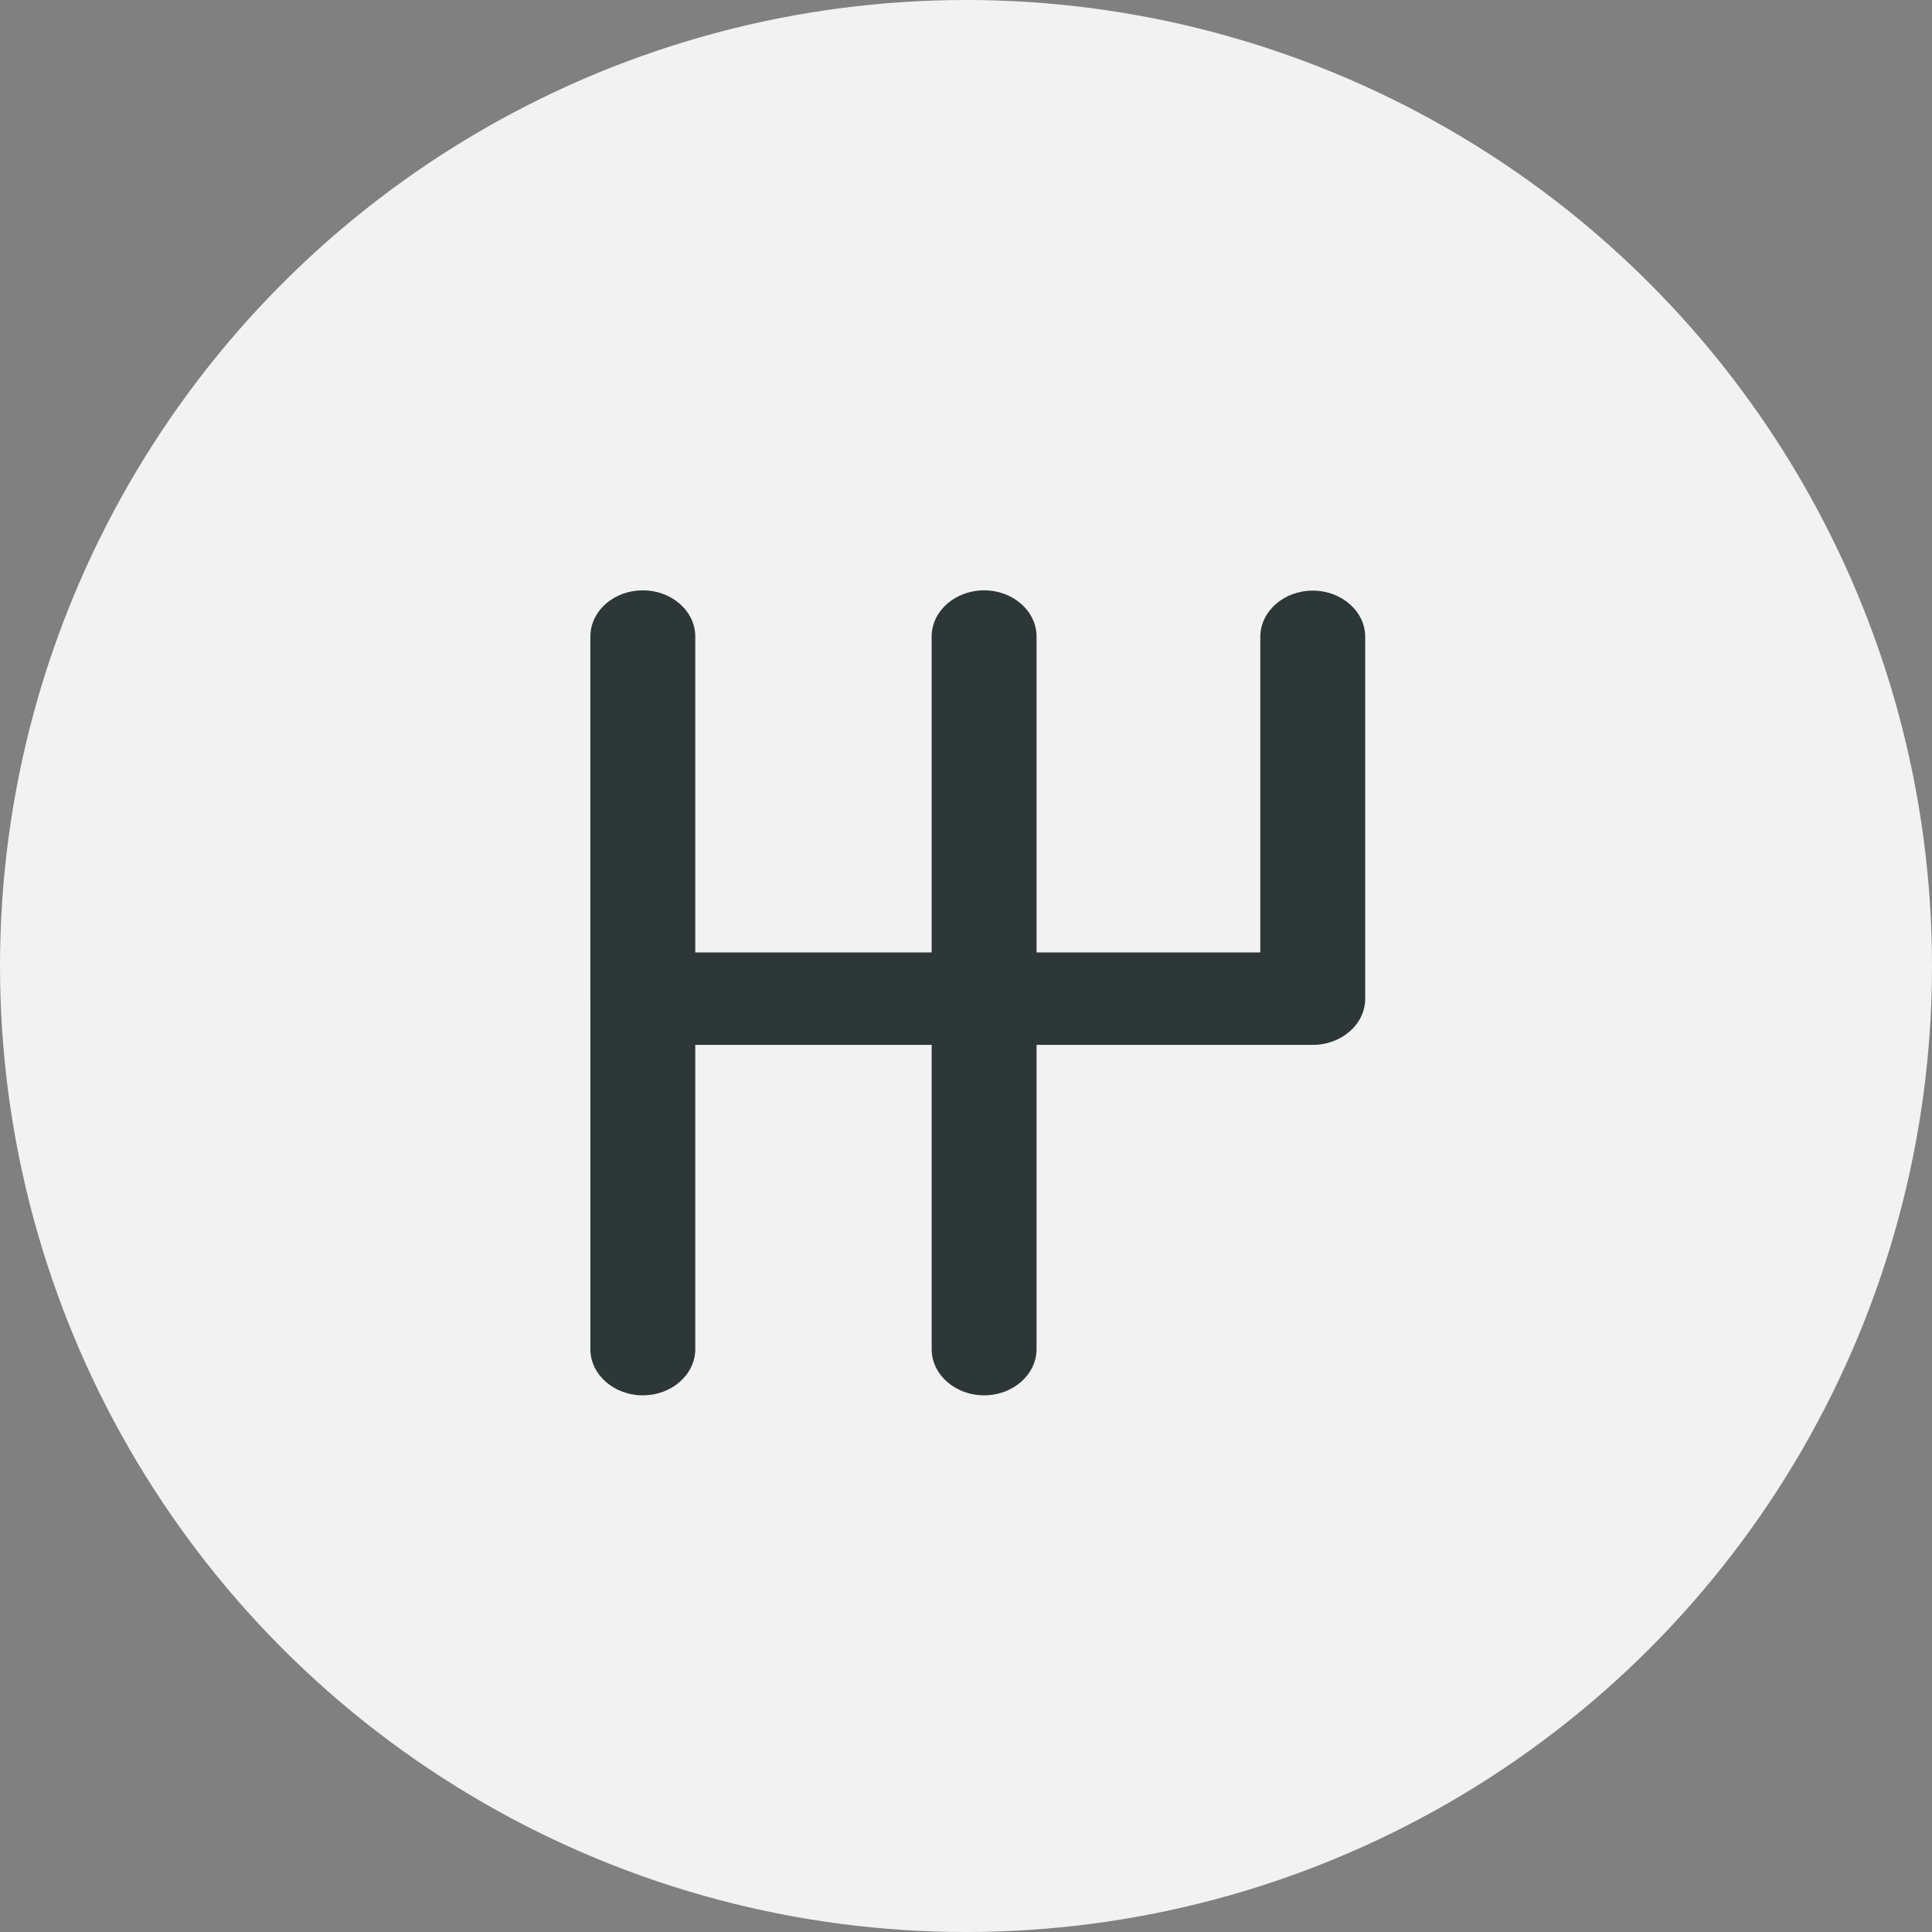
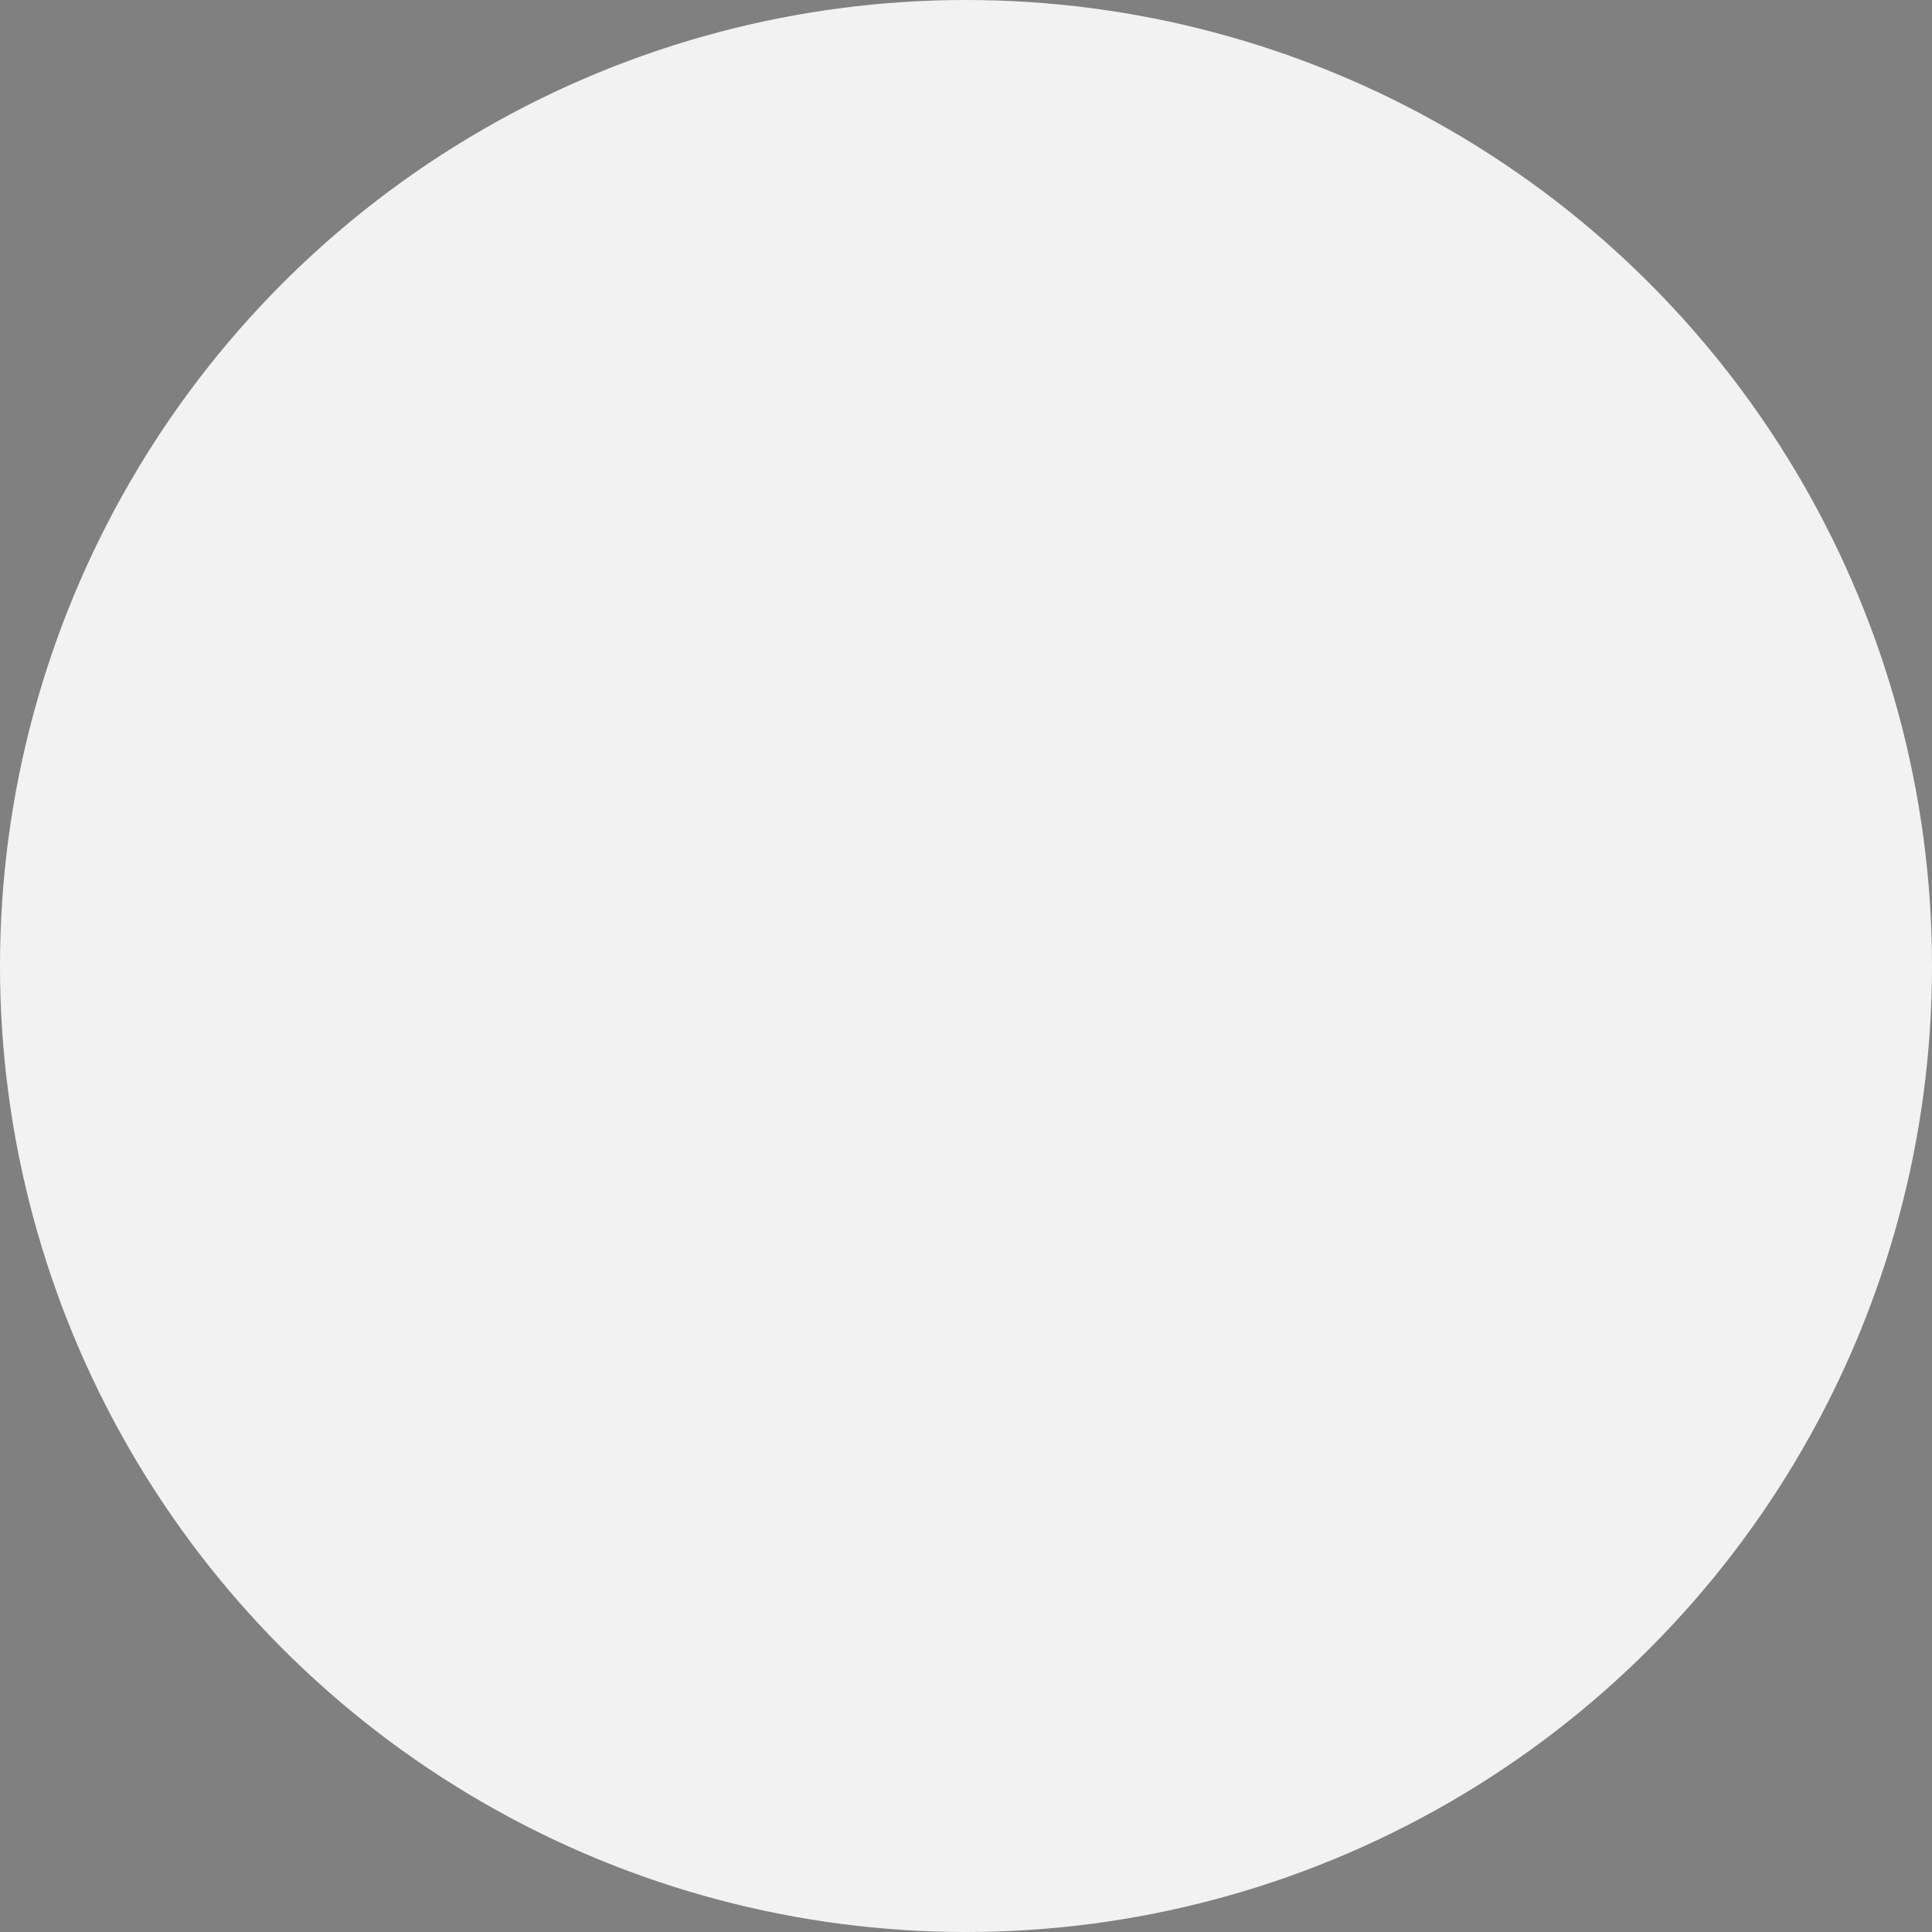
<svg xmlns="http://www.w3.org/2000/svg" width="54px" height="54px" viewBox="0 0 54 54" version="1.1">
  <rect x="0" y="0" width="54" height="54" fill="#808080" stroke="none" />
  <title>gear-icon</title>
  <g id="gear-icon" stroke="none" stroke-width="1" fill="none" fill-rule="evenodd">
    <g id="Group-17" fill-rule="nonzero">
      <circle id="Oval" fill="#F2F2F2" cx="27" cy="27" r="27" />
-       <path d="M28.618,29.205 L35.225,29.205 L35.225,37.708 C35.225,38.42 35.883,39 36.691,39 C37.499,39 38.157,38.42 38.157,37.708 L38.157,27.927 L38.158,27.908 L38.158,17.8 C38.158,17.776 38.157,17.752 38.155,17.728 C38.116,17.039 37.473,16.5 36.691,16.5 C35.883,16.5 35.225,17.08 35.225,17.792 L35.225,26.621 L28.618,26.621 L28.618,17.792 C28.618,17.08 27.96,16.5 27.152,16.5 C26.343,16.5 25.686,17.08 25.686,17.792 L25.686,26.621 L19.432,26.621 L19.432,17.8 C19.432,17.088 18.774,16.508 17.966,16.508 C17.158,16.508 16.5,17.088 16.5,17.8 L16.5,27.913 C16.5,28.625 17.158,29.205 17.966,29.205 L25.686,29.205 L25.686,37.708 C25.686,38.42 26.343,39 27.152,39 C27.96,39 28.618,38.42 28.618,37.708 L28.618,29.205 L28.618,29.205 Z" id="Shape" fill="#2D3737" transform="translate(27.329, 27.75) scale(-1, 1) translate(-27.329, -27.75) " />
    </g>
  </g>
</svg>